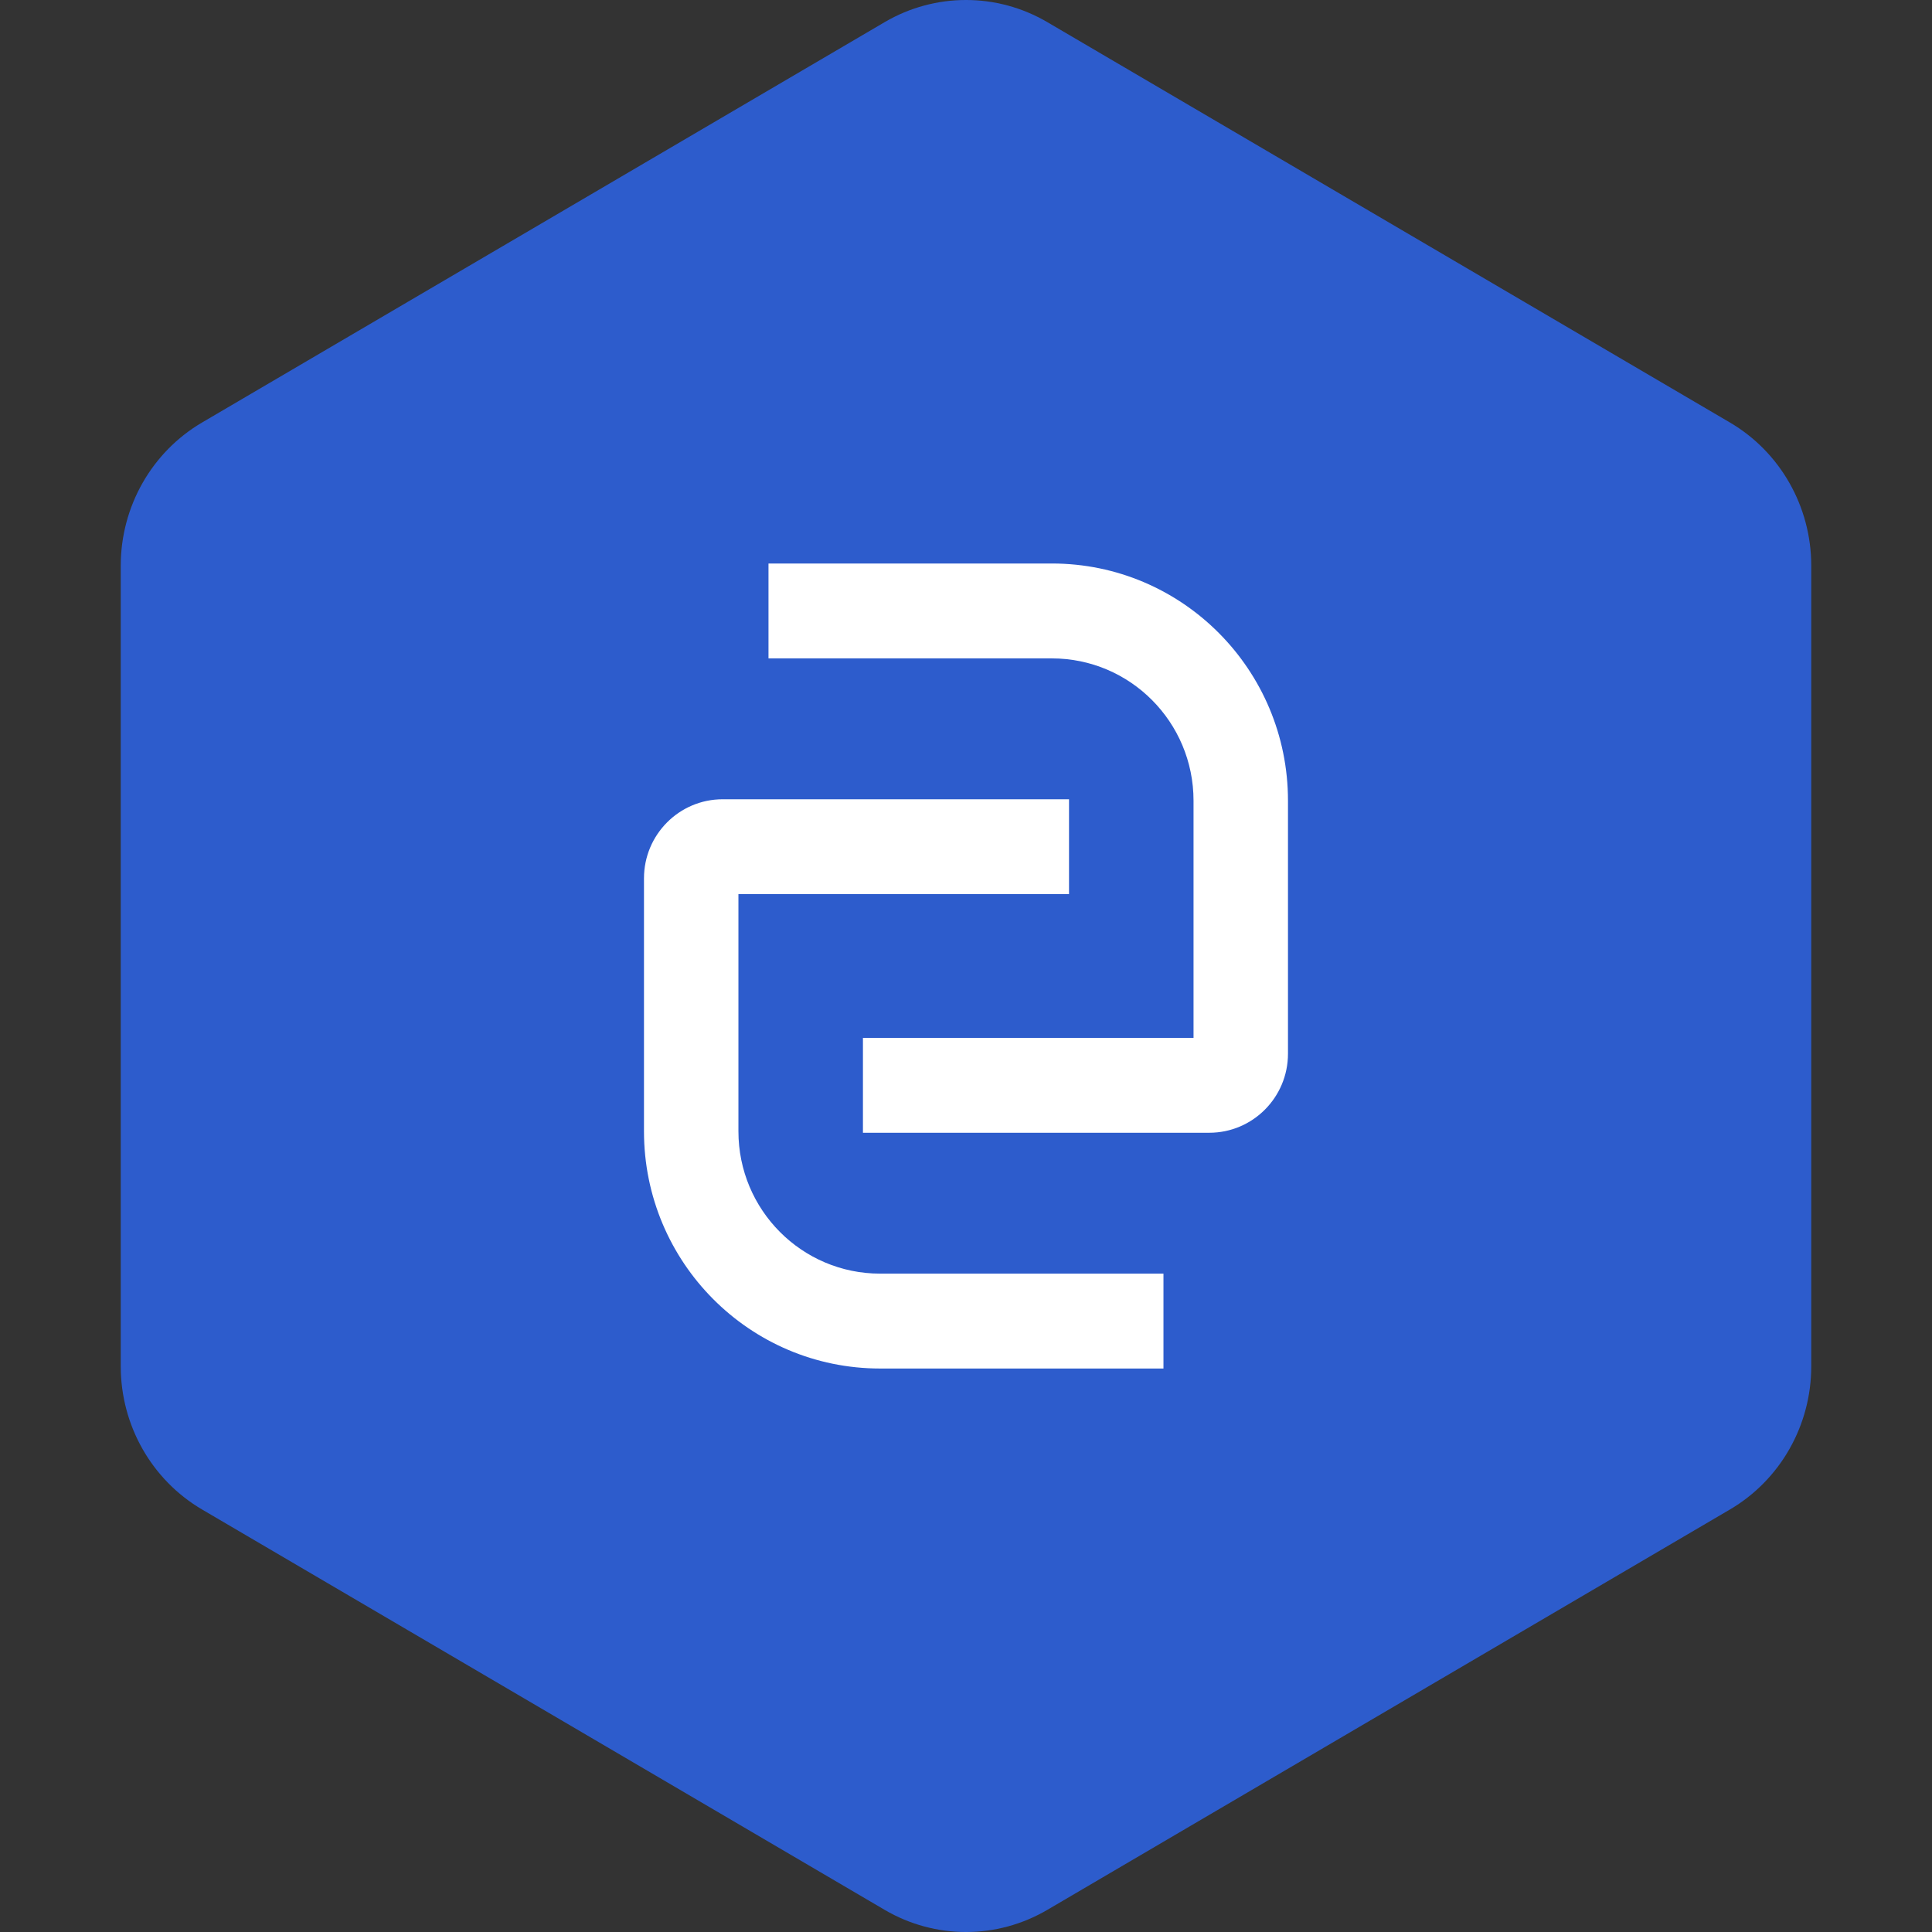
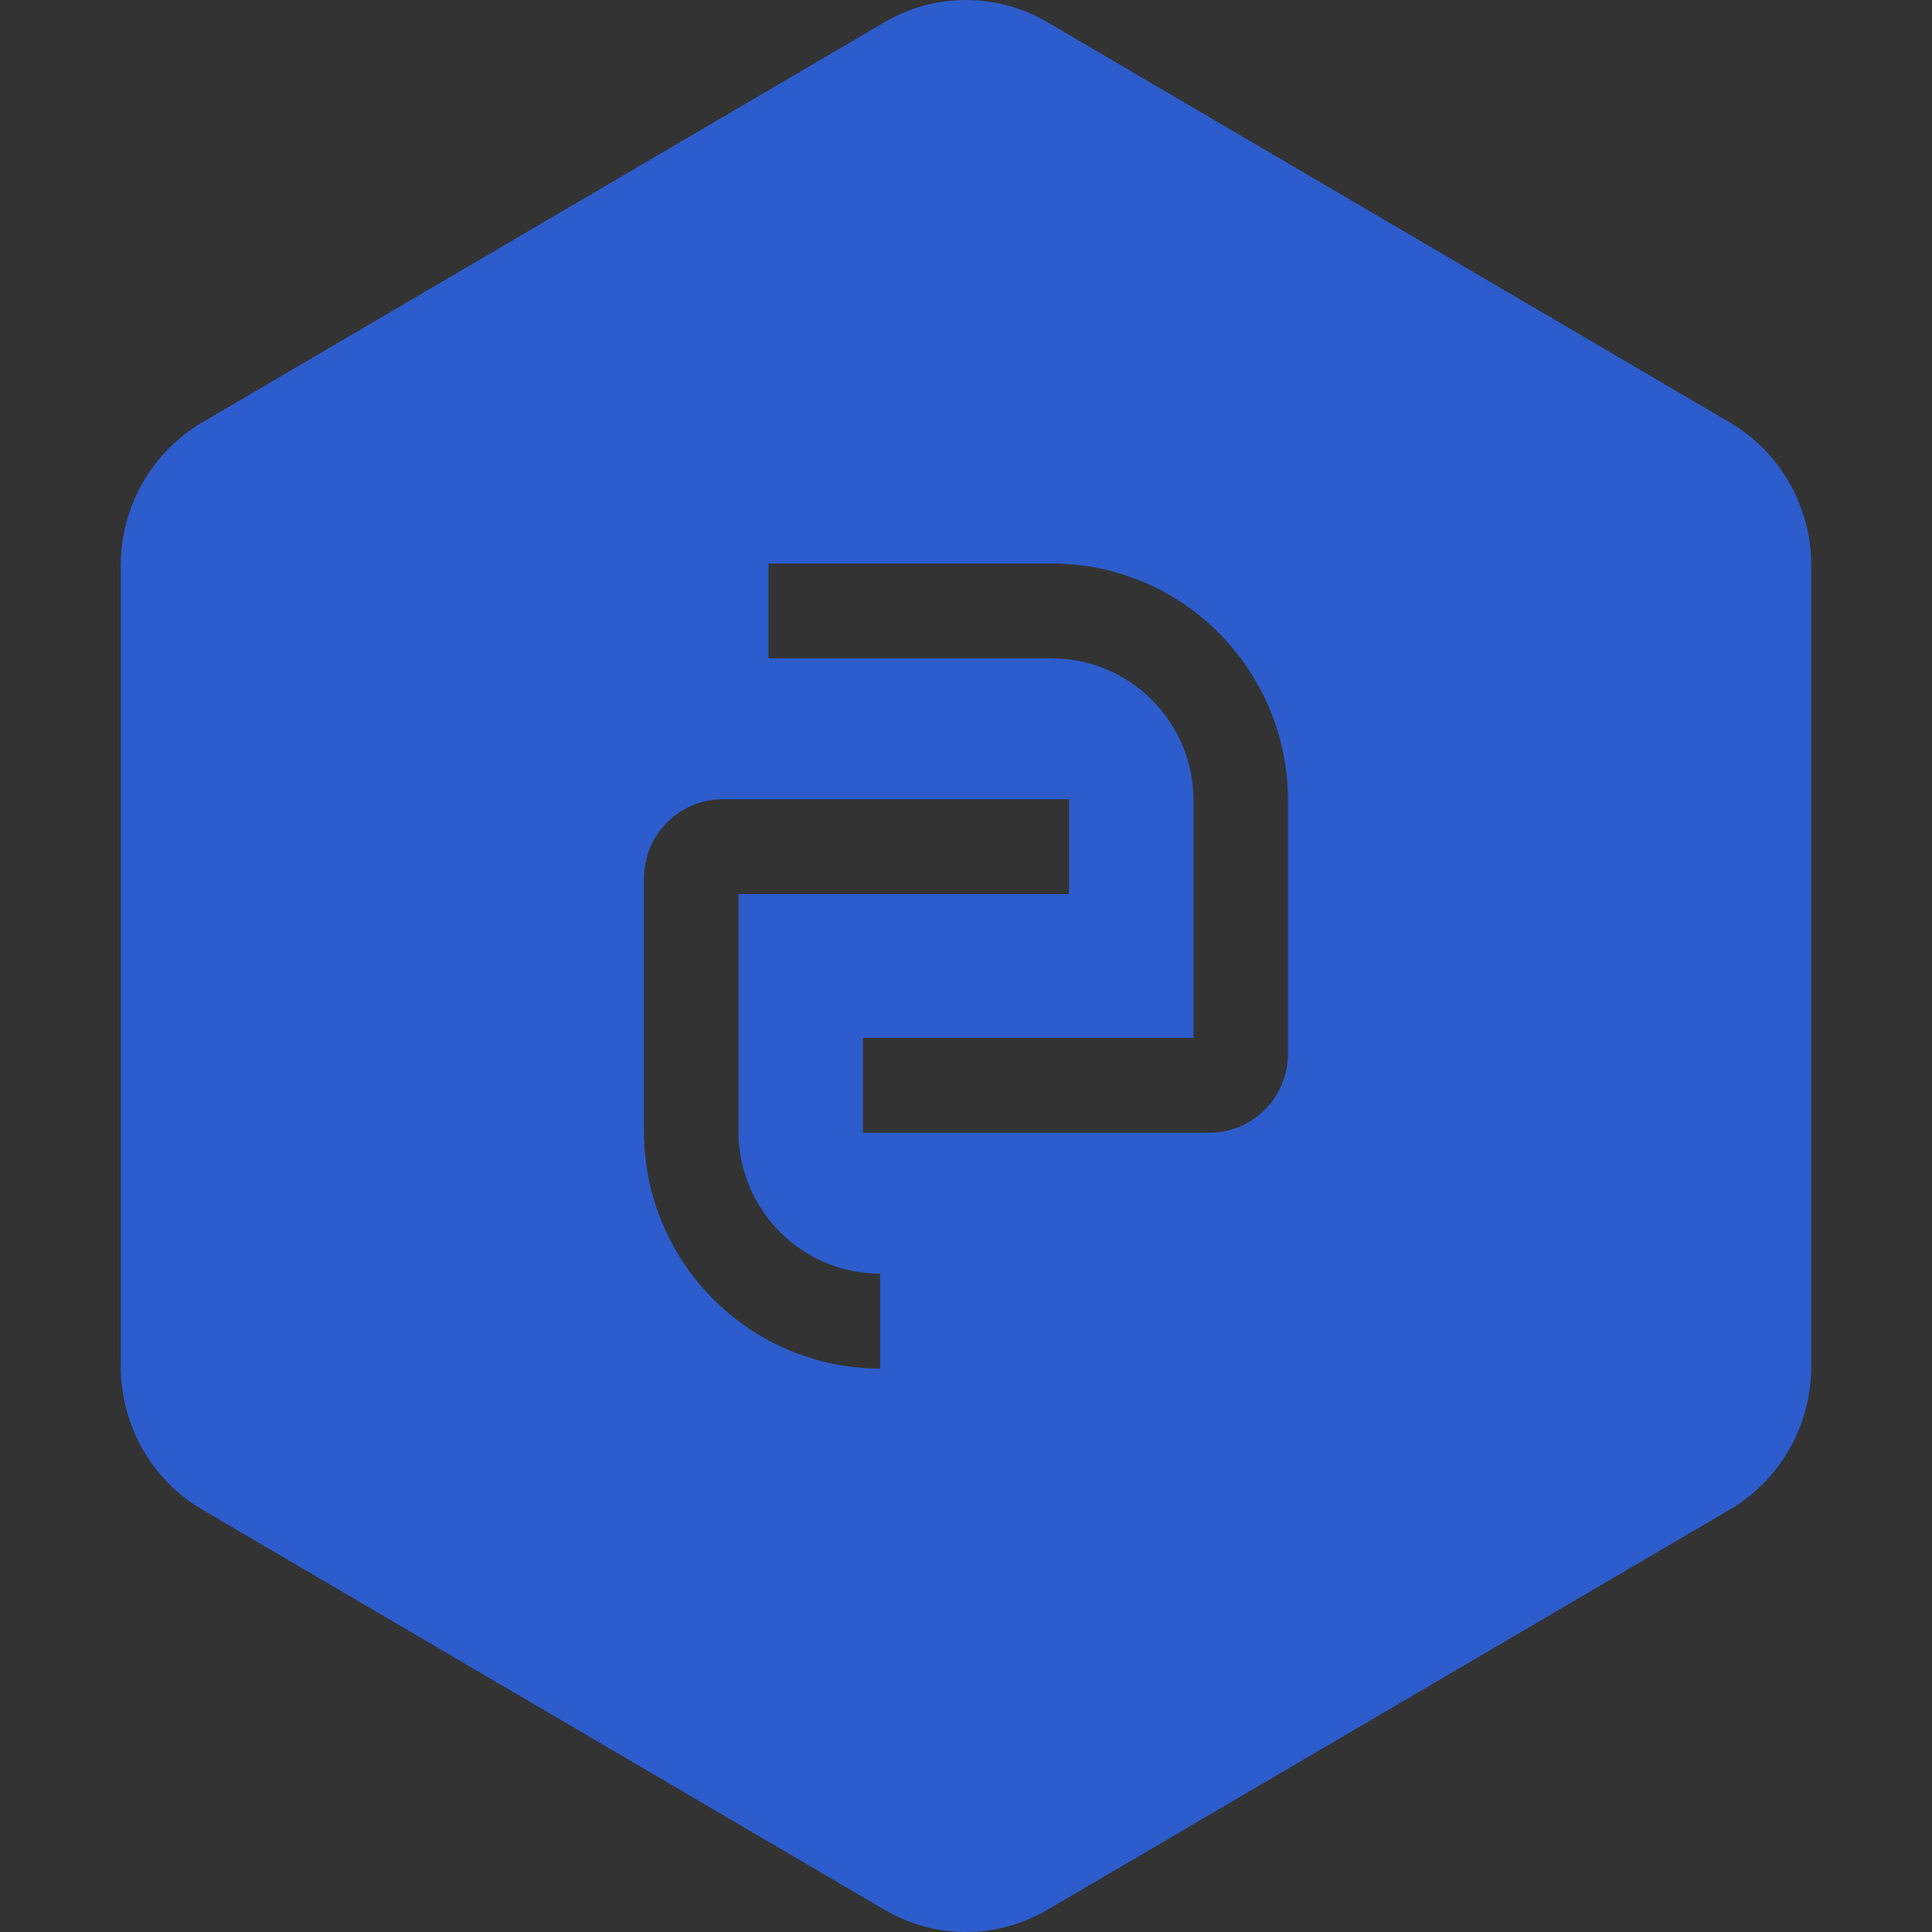
<svg xmlns="http://www.w3.org/2000/svg" width="96" height="96" viewBox="0 0 96 96" fill="none">
  <rect x="0" y="0" width="96" height="96" fill="#333333" stroke="none" />
-   <circle cx="48" cy="48" r="27" fill="white" />
-   <path fill-rule="evenodd" clip-rule="evenodd" d="M43.959 1.1C46.459 -0.367 49.541 -0.367 52.041 1.1L85.959 20.994C88.459 22.461 90 25.172 90 28.106V67.894C90 70.828 88.459 73.539 85.959 75.006L52.041 94.9C49.541 96.367 46.459 96.367 43.959 94.9L10.041 75.006C7.541 73.539 6 70.828 6 67.894V28.106C6 25.172 7.541 22.461 10.041 20.994L43.959 1.1ZM52.266 28C58.746 28 63.999 33.277 63.999 39.786V52.358C63.999 54.527 62.248 56.286 60.088 56.286H42.879V51.572H59.306V39.786C59.306 35.881 56.154 32.715 52.266 32.715H38.186V28H52.266ZM31.999 56.215C31.999 62.724 37.252 68.001 43.732 68.001H57.812V63.286L43.732 63.286C39.844 63.286 36.692 60.12 36.692 56.215V44.429L53.119 44.429V39.715H35.91C33.75 39.715 31.999 41.474 31.999 43.644L31.999 56.215Z" fill="#2D5CCC" />
+   <path fill-rule="evenodd" clip-rule="evenodd" d="M43.959 1.1C46.459 -0.367 49.541 -0.367 52.041 1.1L85.959 20.994C88.459 22.461 90 25.172 90 28.106V67.894C90 70.828 88.459 73.539 85.959 75.006L52.041 94.9C49.541 96.367 46.459 96.367 43.959 94.9L10.041 75.006C7.541 73.539 6 70.828 6 67.894V28.106C6 25.172 7.541 22.461 10.041 20.994L43.959 1.1ZM52.266 28C58.746 28 63.999 33.277 63.999 39.786V52.358C63.999 54.527 62.248 56.286 60.088 56.286H42.879V51.572H59.306V39.786C59.306 35.881 56.154 32.715 52.266 32.715H38.186V28H52.266ZM31.999 56.215C31.999 62.724 37.252 68.001 43.732 68.001V63.286L43.732 63.286C39.844 63.286 36.692 60.12 36.692 56.215V44.429L53.119 44.429V39.715H35.91C33.75 39.715 31.999 41.474 31.999 43.644L31.999 56.215Z" fill="#2D5CCC" />
</svg>